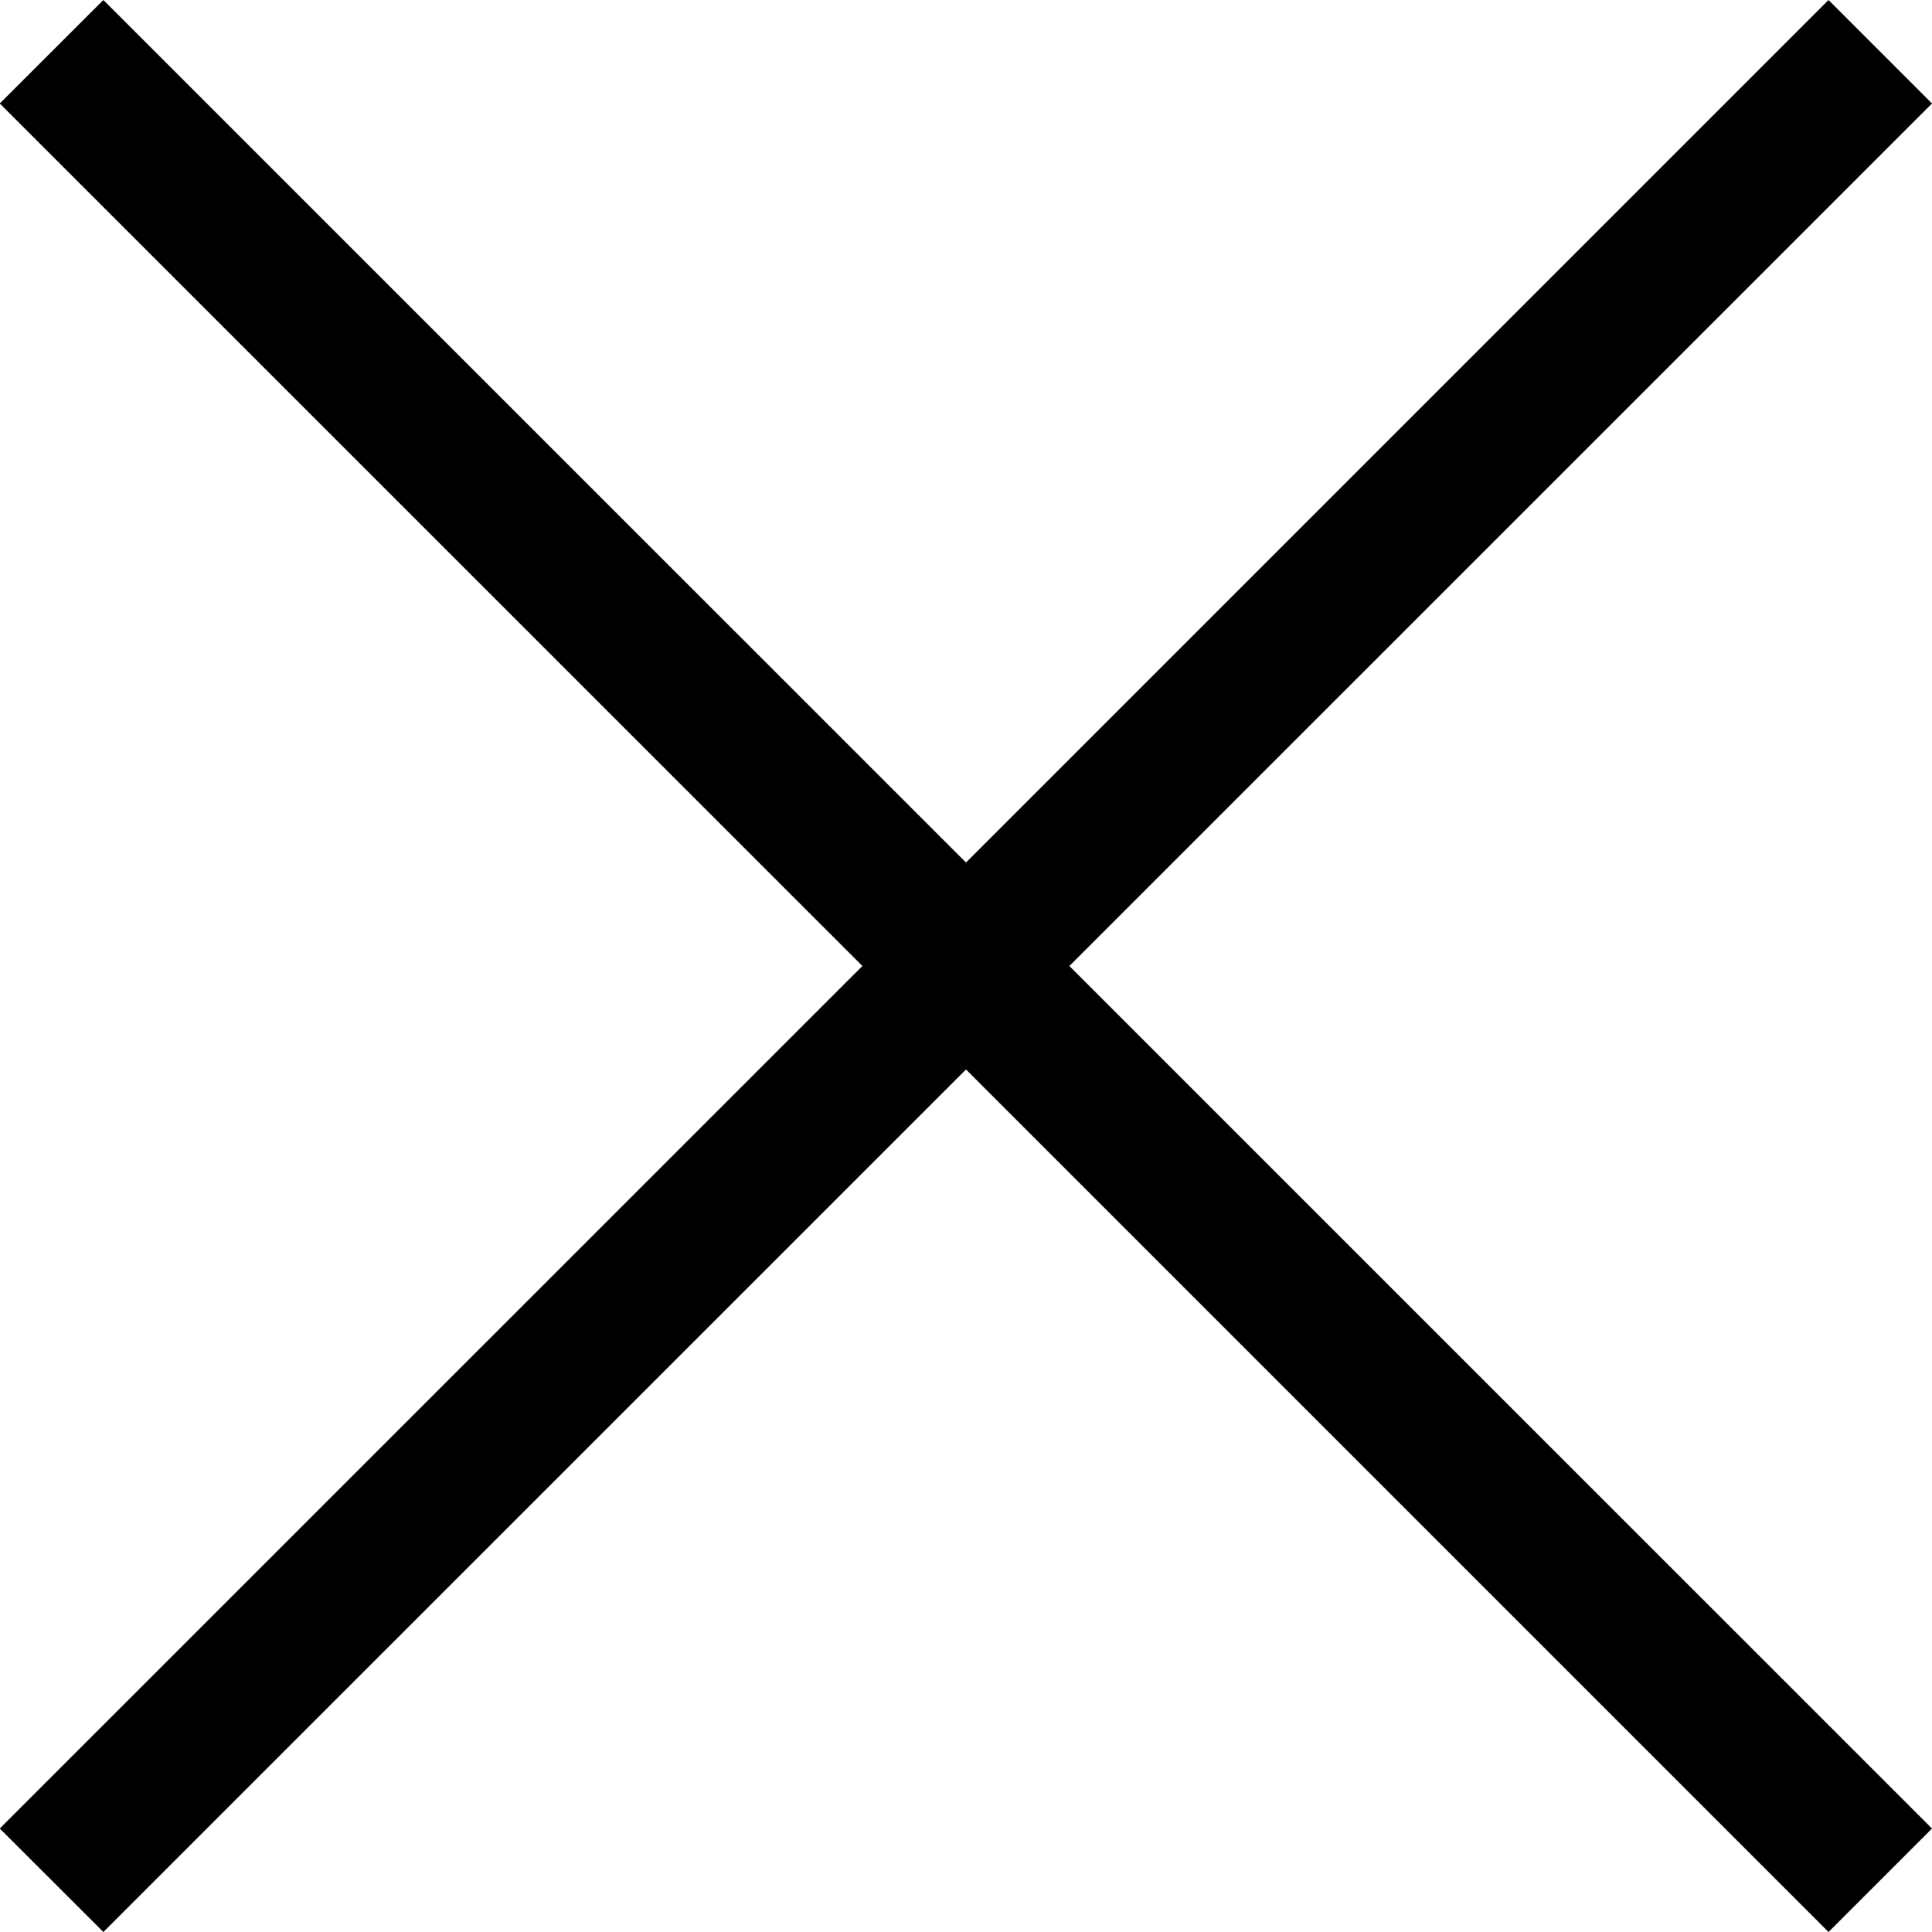
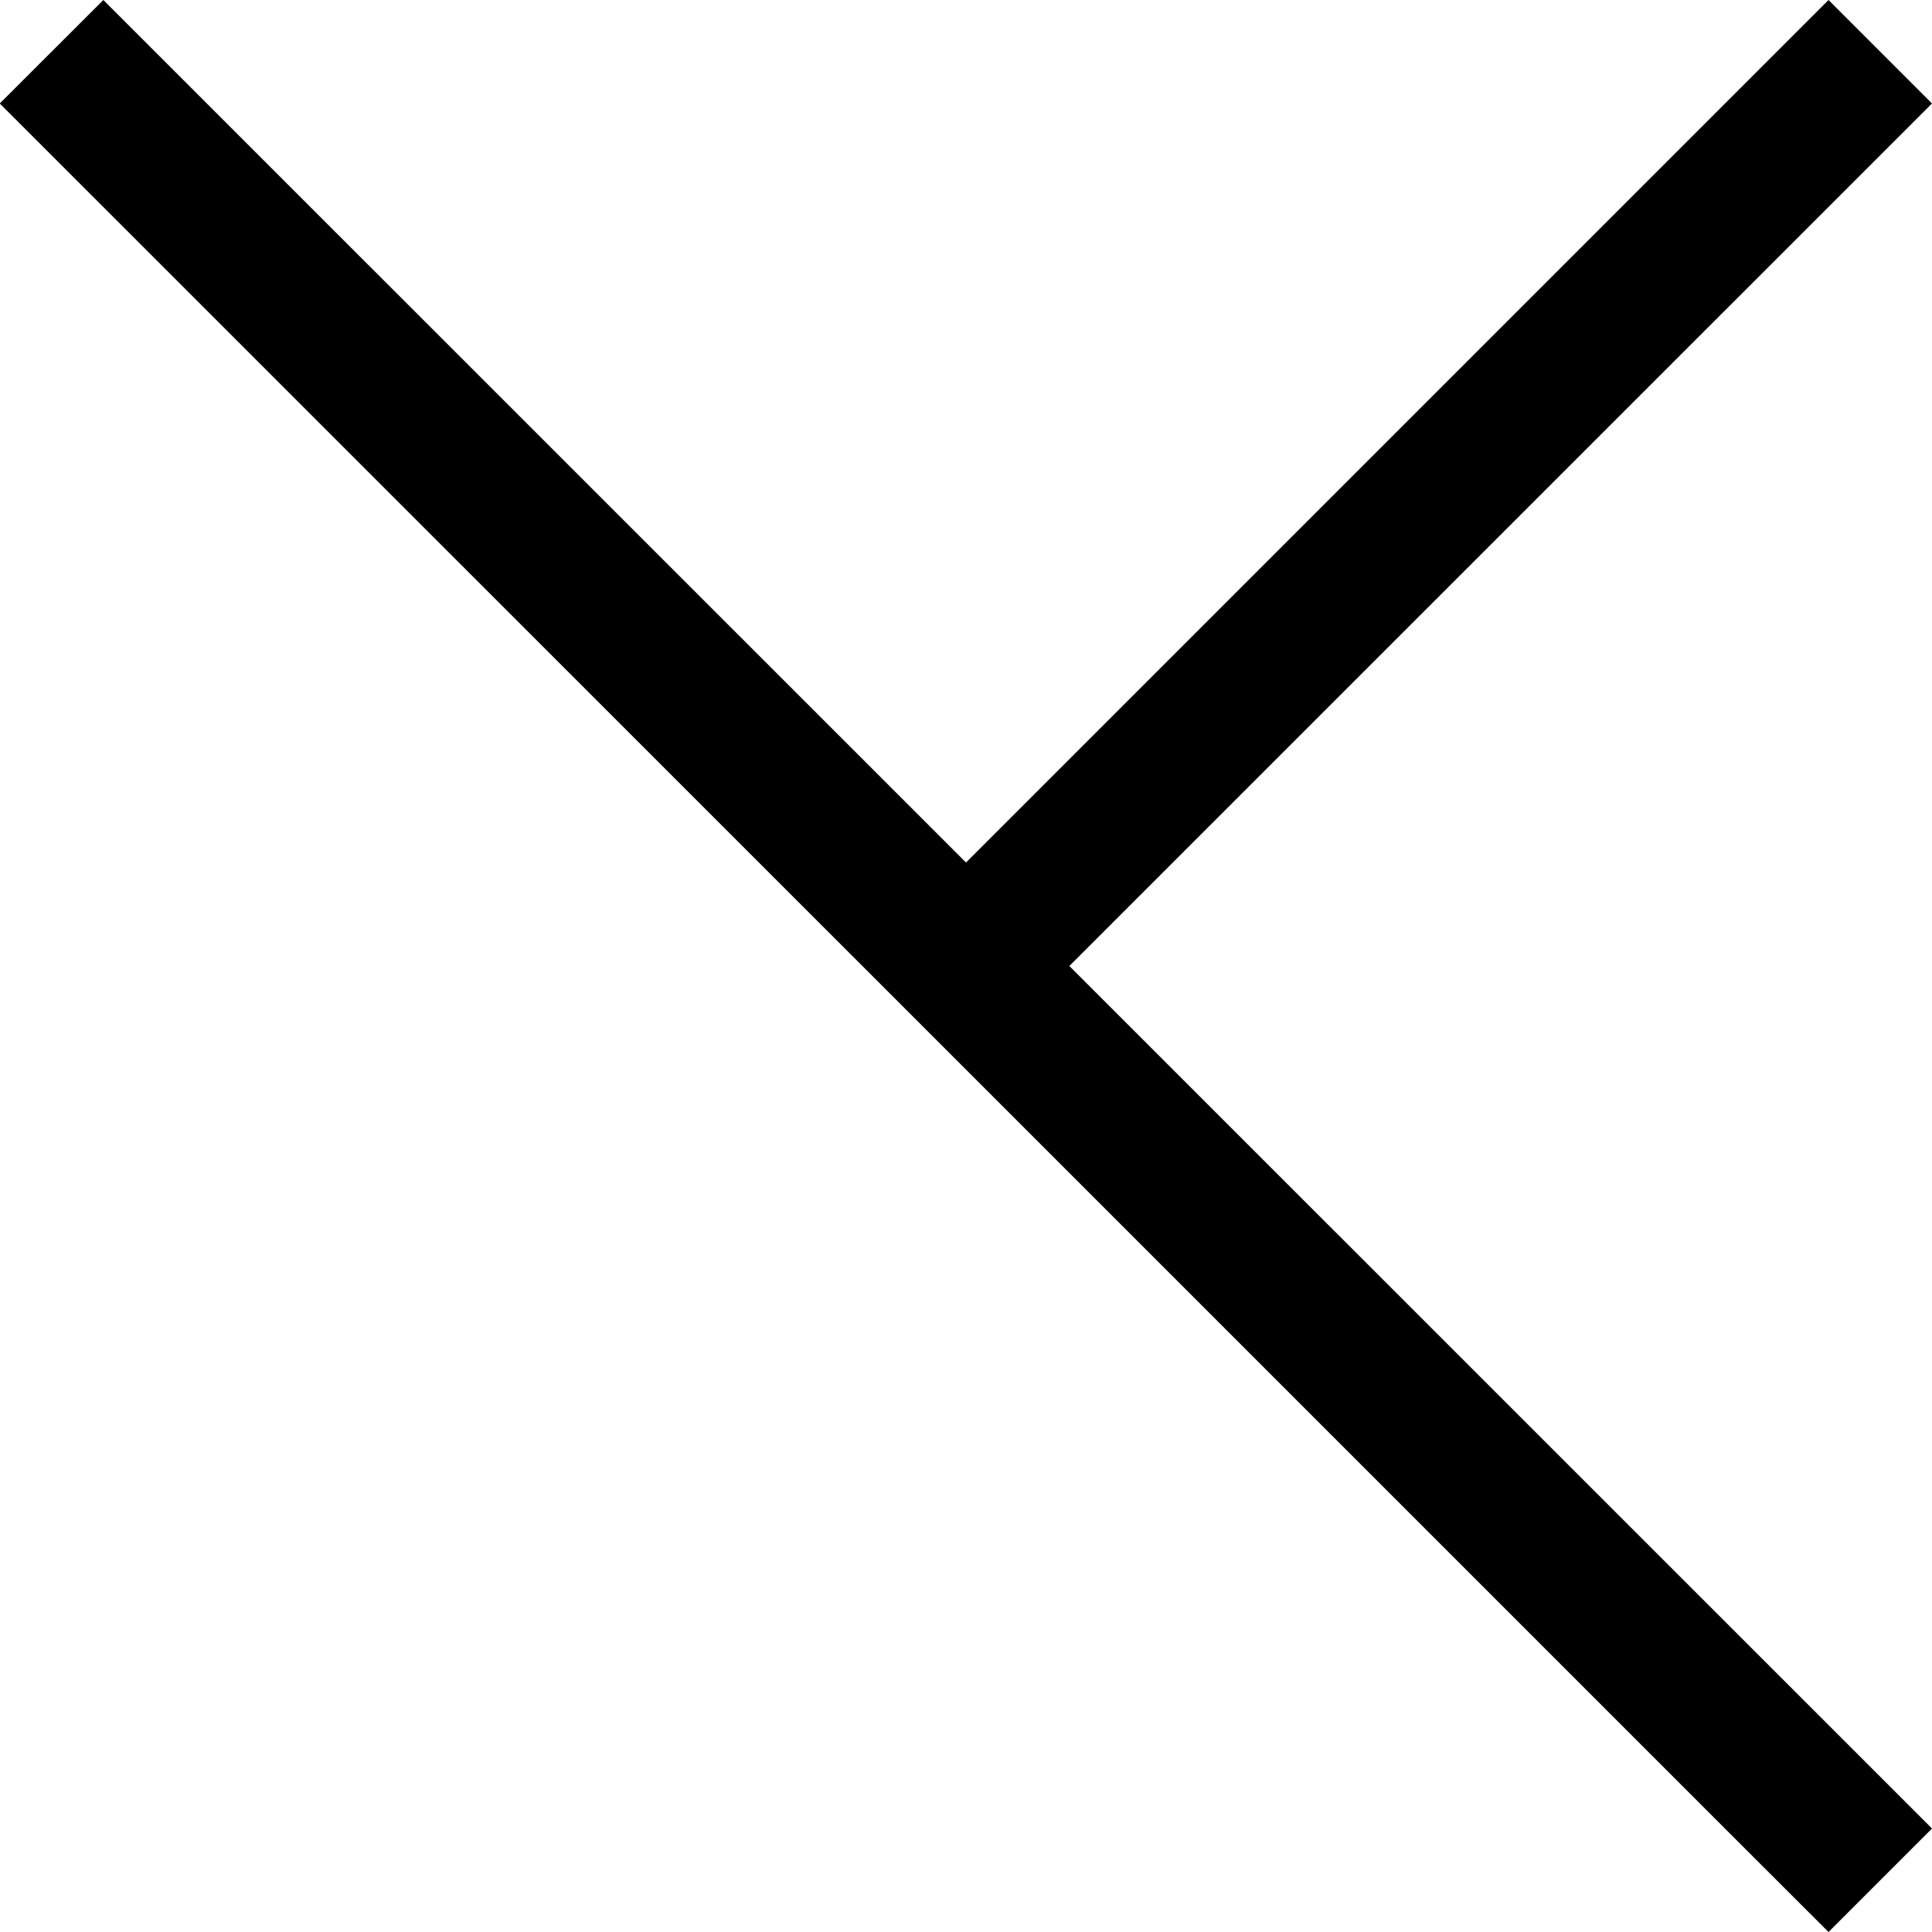
<svg xmlns="http://www.w3.org/2000/svg" width="16" height="16">
-   <path fill-rule="evenodd" d="M16 .857L8.856 8 16 15.143l-.857.857L8 8.857.856 16l-.858-.857L7.142 8-.002.857.856 0 8 7.143 15.143 0 16 .857z" />
+   <path fill-rule="evenodd" d="M16 .857L8.856 8 16 15.143l-.857.857l-.858-.857L7.142 8-.002.857.856 0 8 7.143 15.143 0 16 .857z" />
</svg>